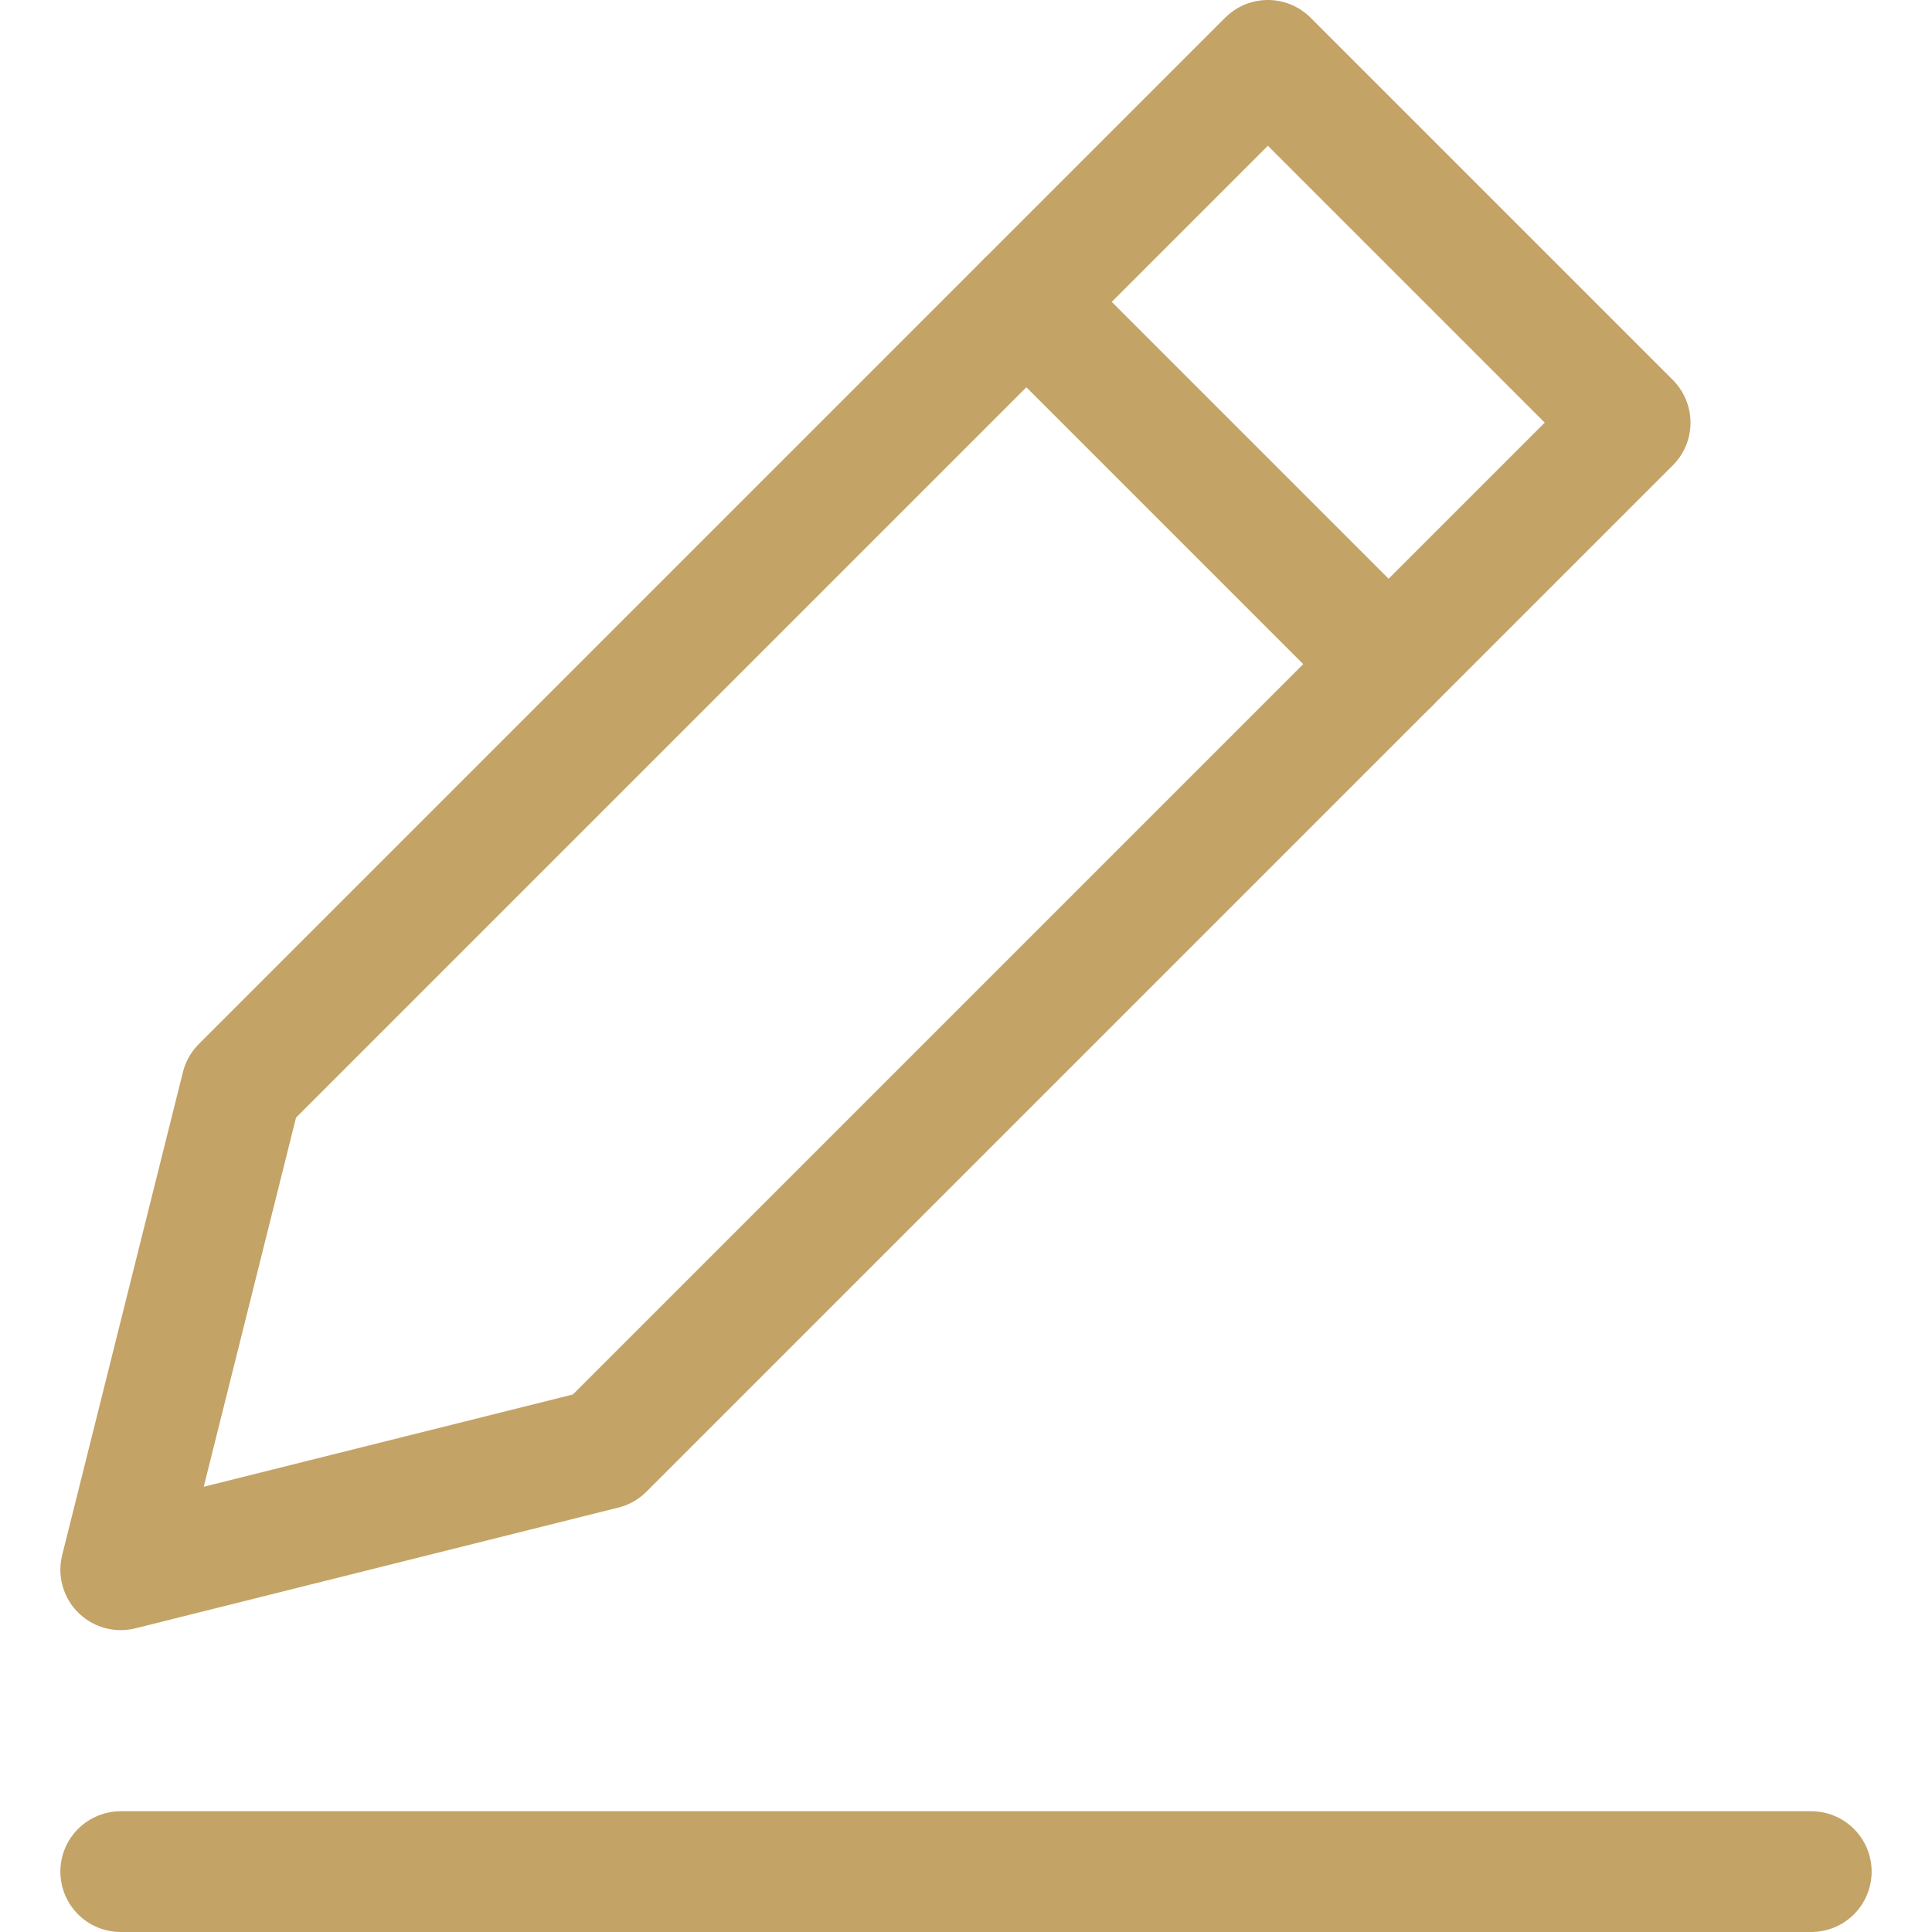
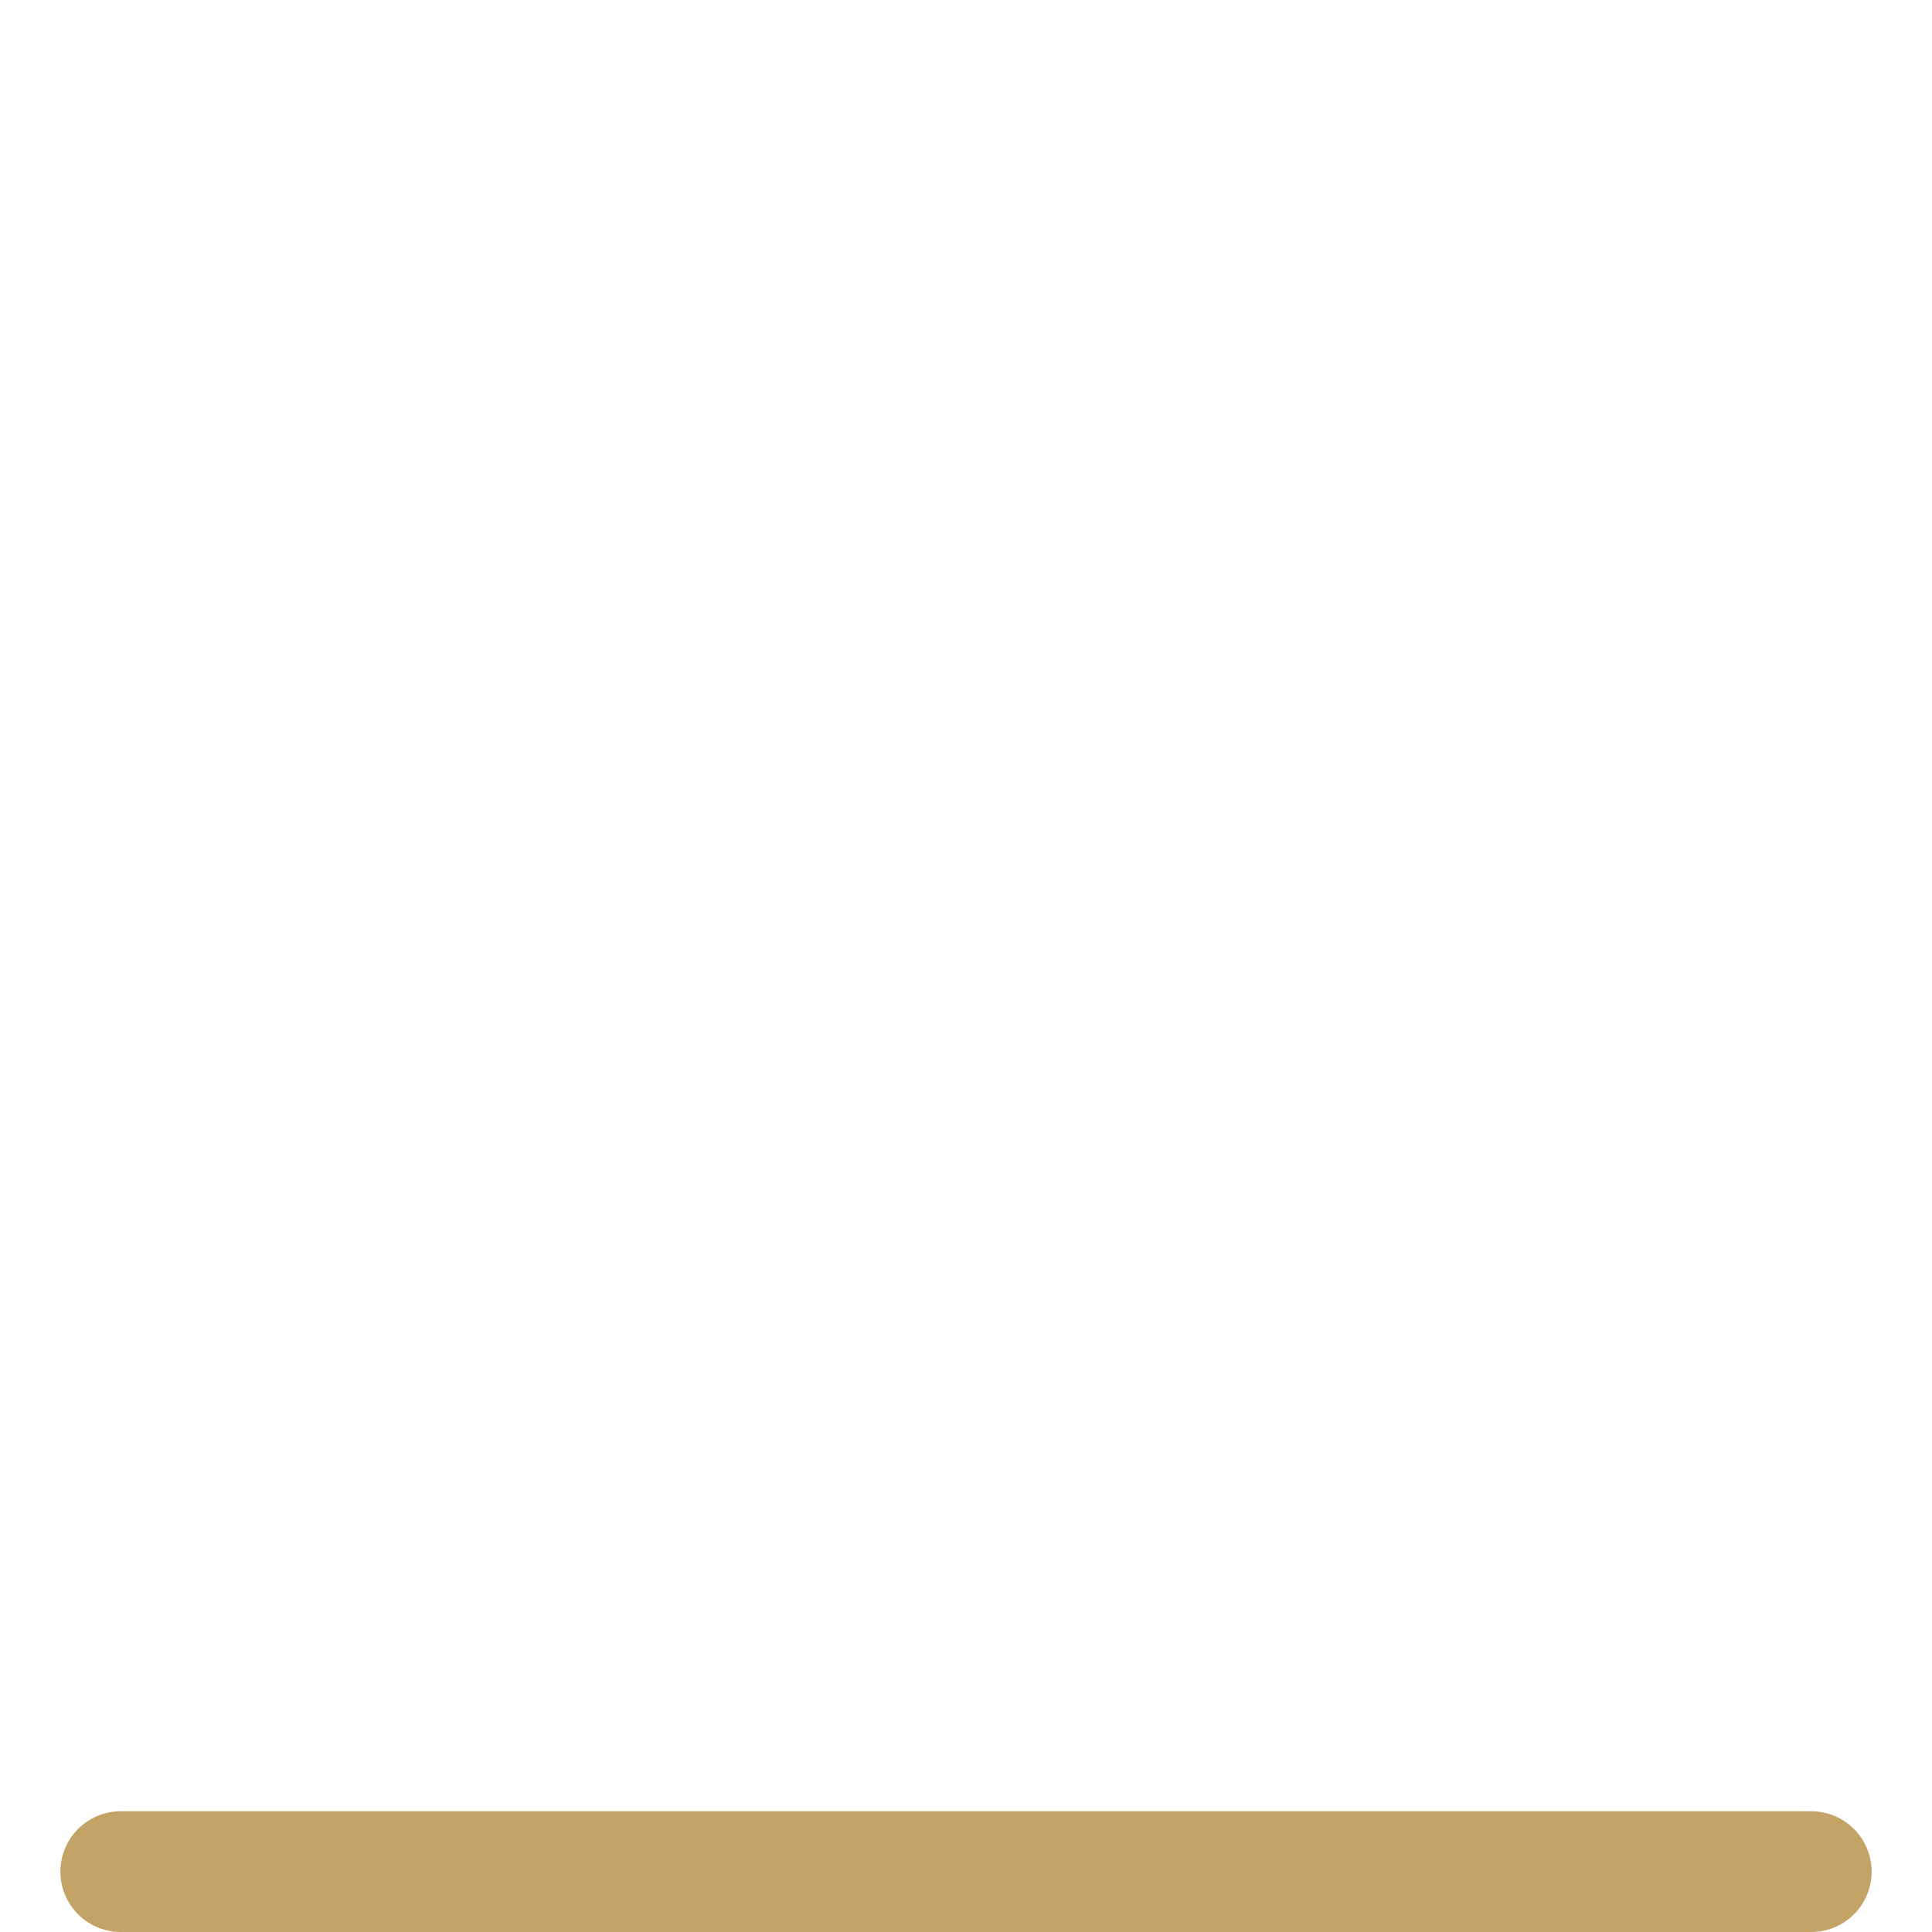
<svg xmlns="http://www.w3.org/2000/svg" width="48" height="48" viewBox="0 0 48 48" fill="none">
  <path d="M3 46.5H45" stroke="#C3A366" stroke-width="3" stroke-miterlimit="10" stroke-linecap="round" stroke-linejoin="round" />
-   <path d="M31.5 1.5L40.5 10.5L15 36L3 39L6 27L31.5 1.5Z" stroke="#C3A366" stroke-width="3" stroke-miterlimit="10" stroke-linecap="round" stroke-linejoin="round" />
-   <path d="M25.5 7.5L34.5 16.5" stroke="#C3A366" stroke-width="3" stroke-miterlimit="10" stroke-linecap="round" stroke-linejoin="round" />
</svg>